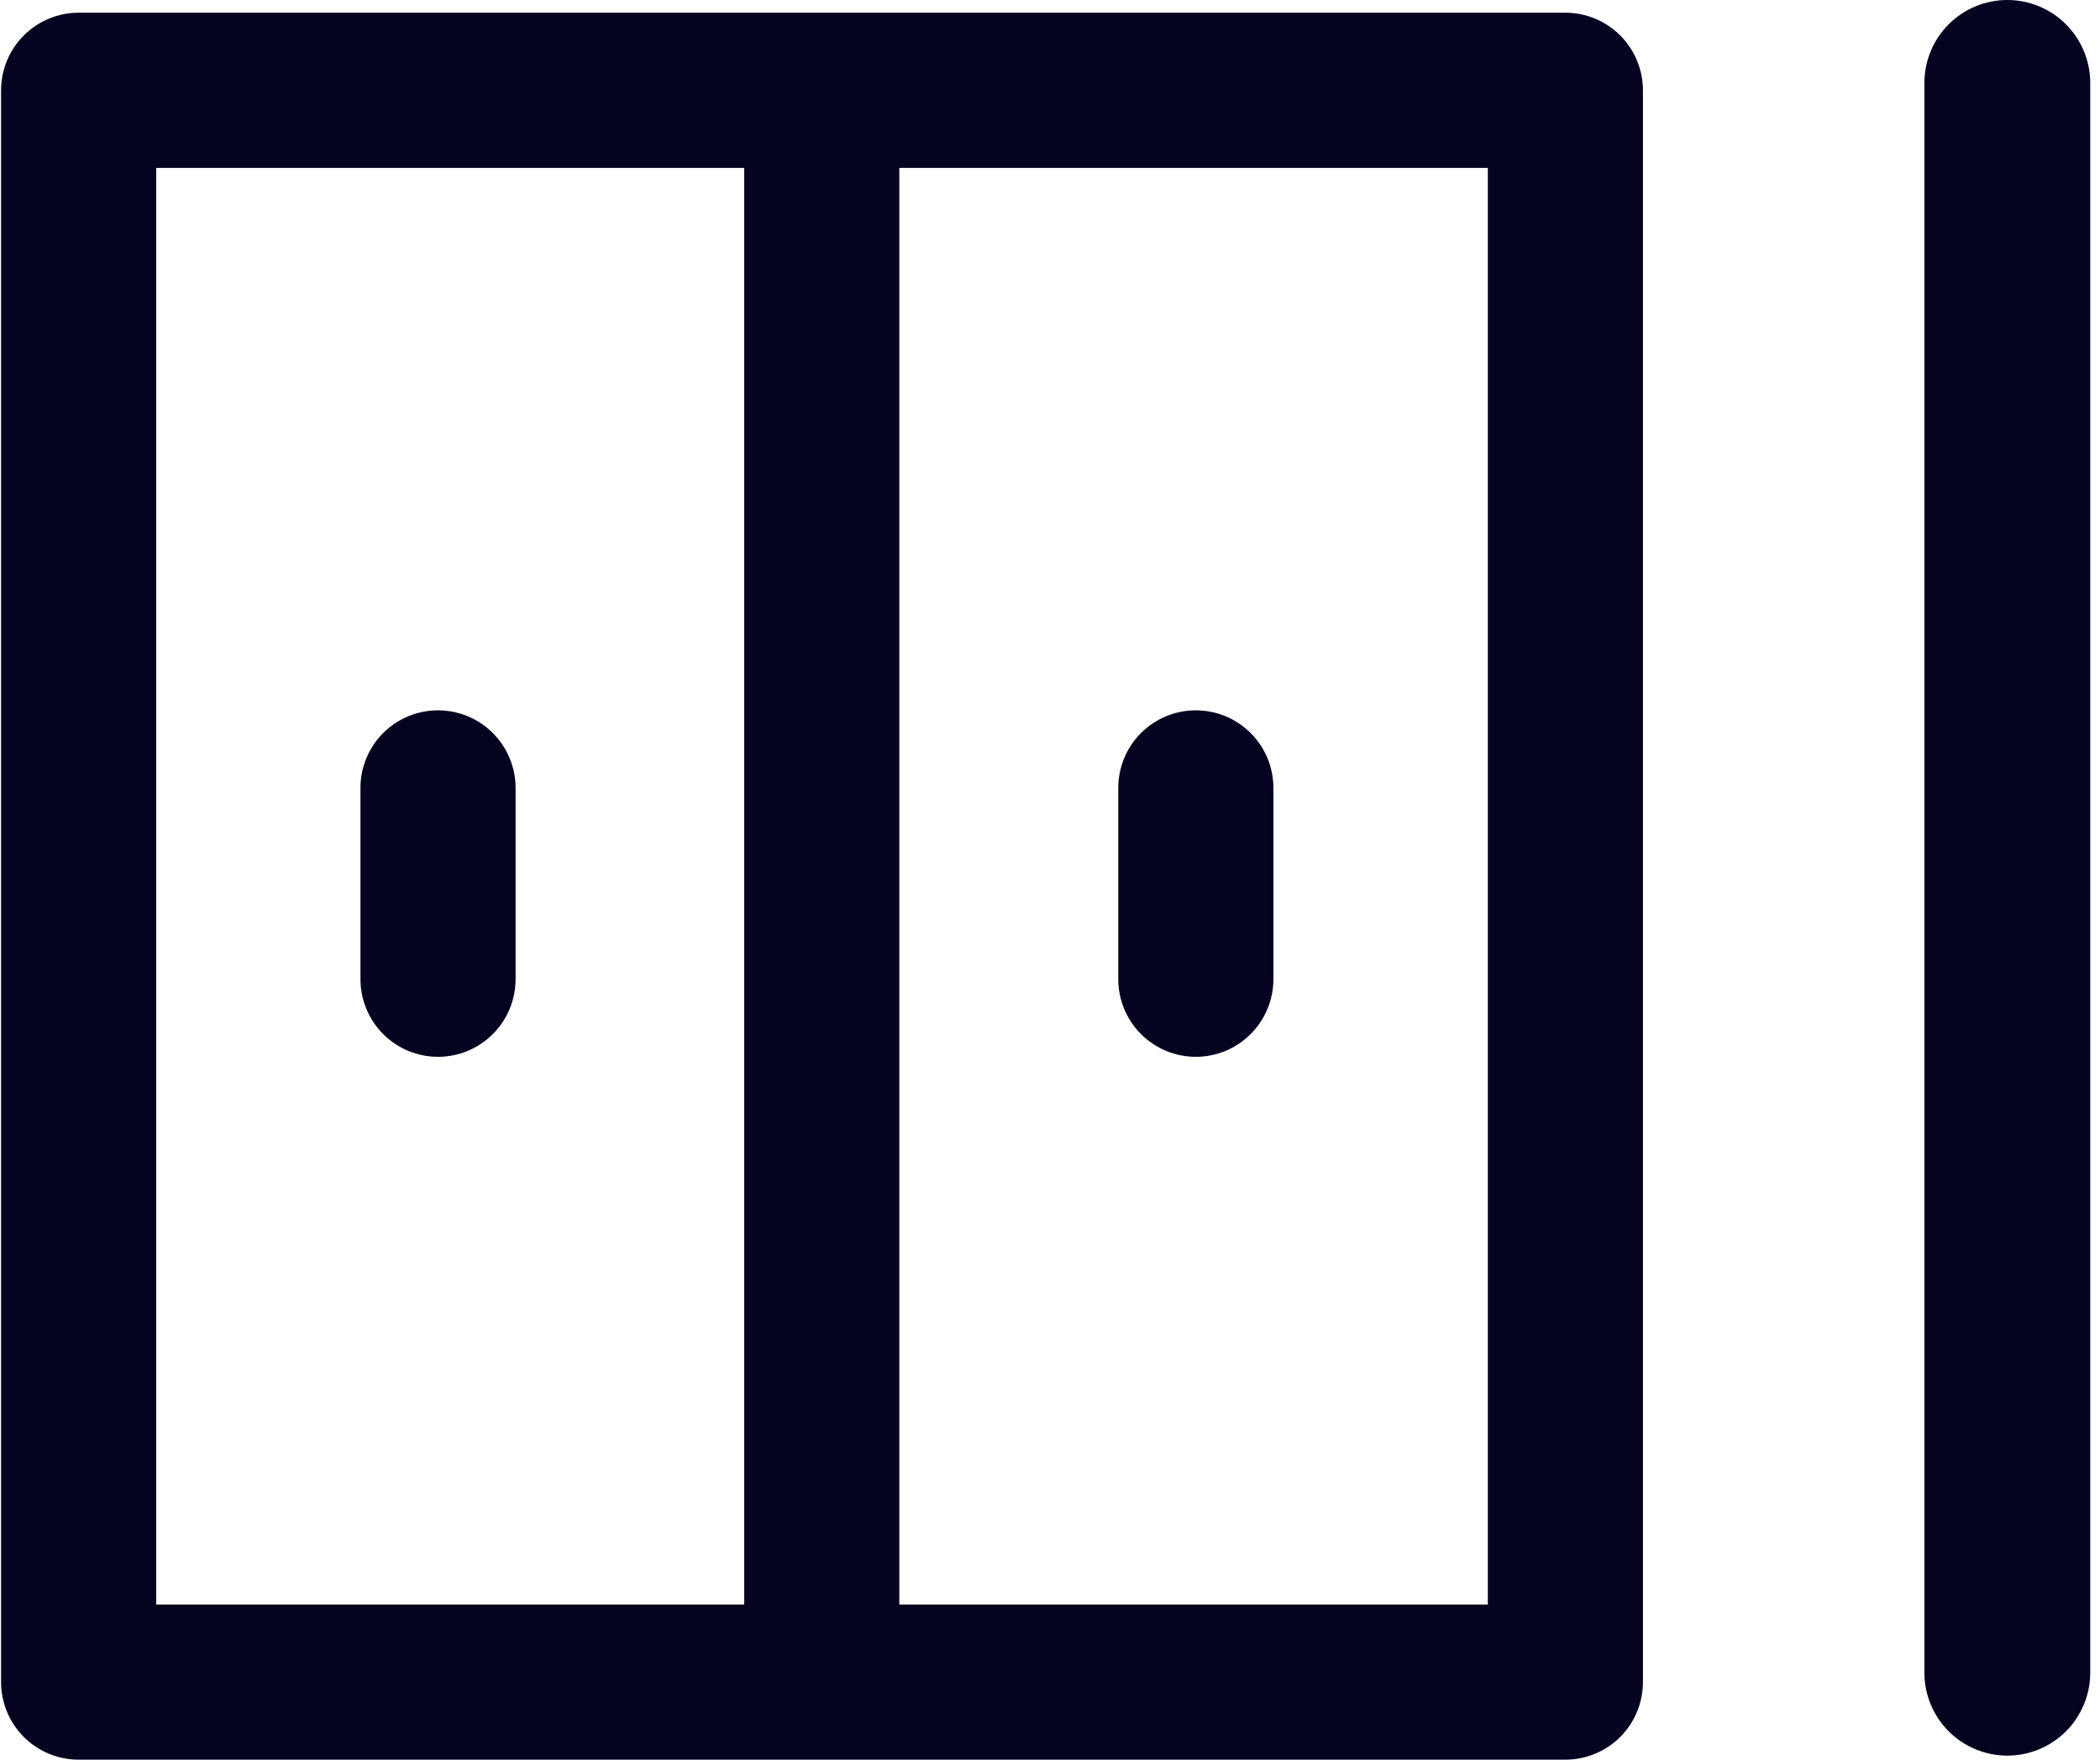
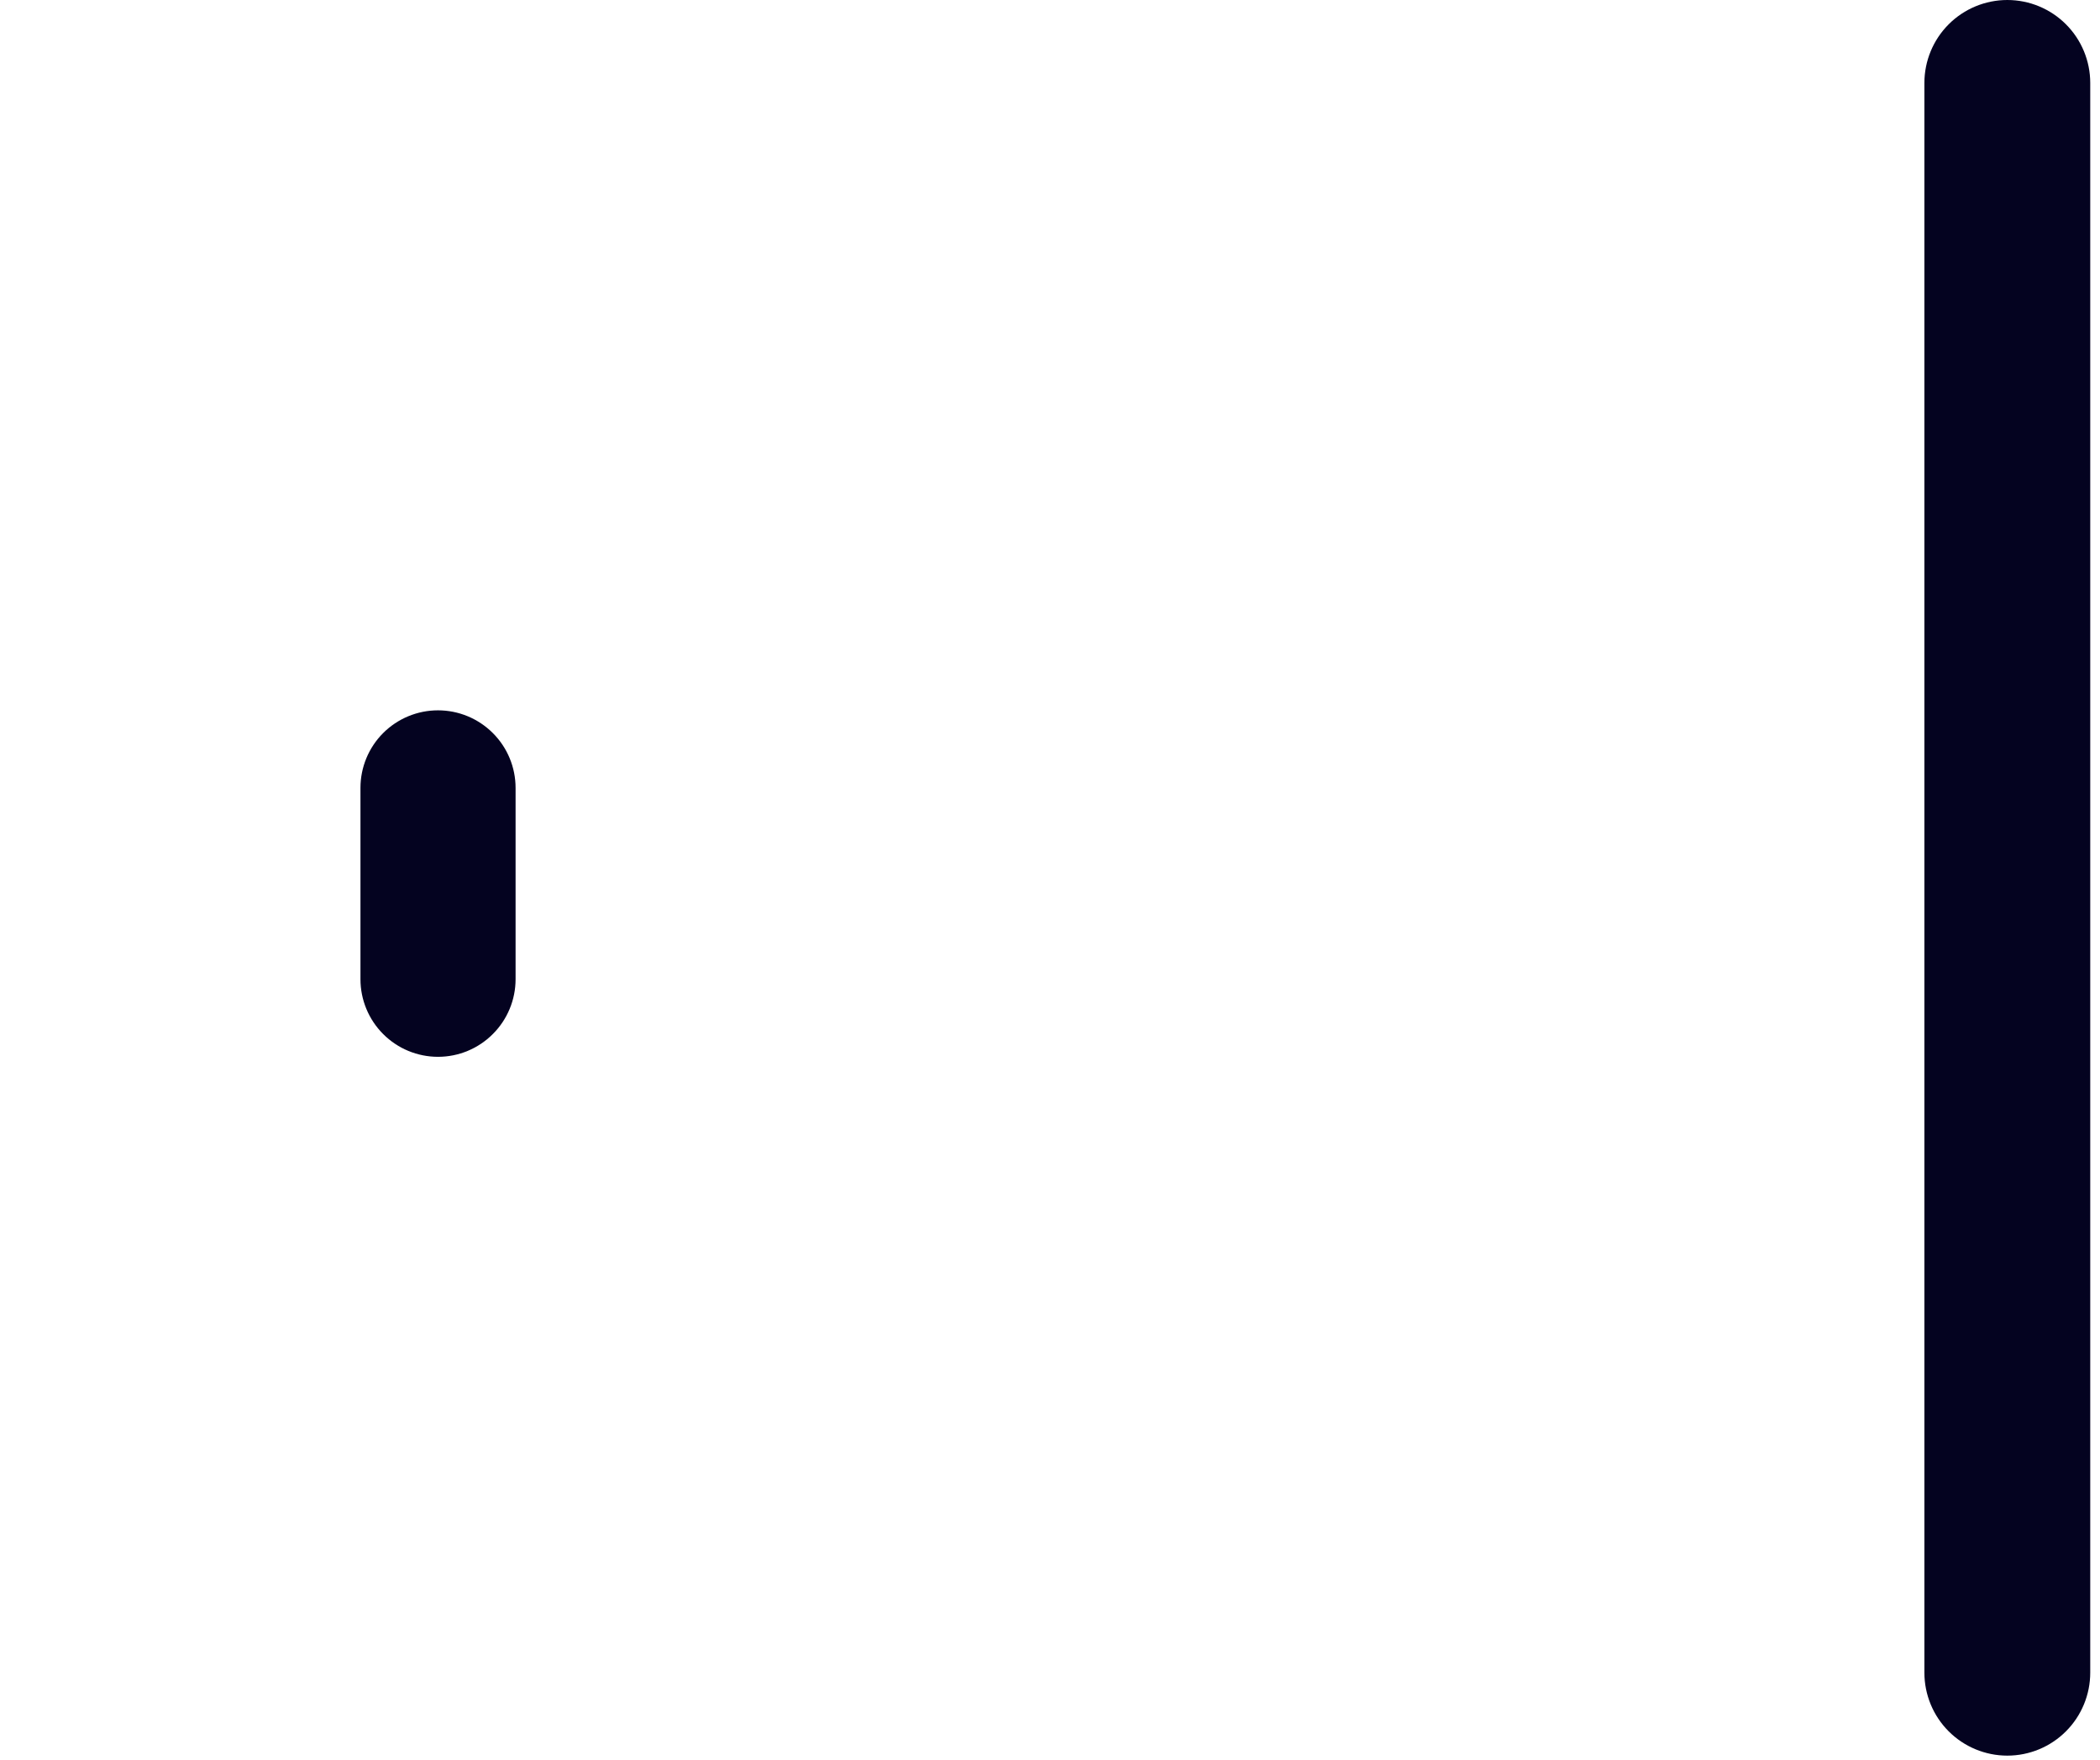
<svg xmlns="http://www.w3.org/2000/svg" width="37" height="31" viewBox="0 0 37 31" fill="none">
-   <path d="M27.58 0.224H1.385C1.023 0.224 0.675 0.368 0.419 0.625C0.163 0.881 0.019 1.229 0.019 1.591V29.633C0.019 29.996 0.163 30.343 0.419 30.6C0.675 30.856 1.023 31 1.385 31H27.58C27.943 31 28.291 30.856 28.547 30.6C28.803 30.343 28.947 29.996 28.947 29.633V1.591C28.947 1.229 28.803 0.881 28.547 0.625C28.291 0.368 27.943 0.224 27.58 0.224ZM2.752 2.958H13.112V28.267H2.752V2.958ZM26.214 28.267H15.845V2.958H26.214V28.267Z" fill="#040320" />
-   <path d="M22.436 12.978V17.251C22.436 17.613 22.292 17.961 22.035 18.217C21.779 18.474 21.432 18.618 21.069 18.618C20.707 18.618 20.359 18.474 20.103 18.217C19.847 17.961 19.703 17.613 19.703 17.251V13.88C19.703 13.518 19.847 13.17 20.103 12.914C20.359 12.658 20.707 12.514 21.069 12.514C21.432 12.514 21.779 12.658 22.035 12.914C22.292 13.17 22.436 13.518 22.436 13.88V12.978Z" fill="#040320" />
  <path d="M9.084 12.978V17.251C9.084 17.613 8.94 17.961 8.683 18.217C8.427 18.474 8.08 18.618 7.717 18.618C7.355 18.618 7.007 18.474 6.751 18.217C6.495 17.961 6.351 17.613 6.351 17.251V13.88C6.351 13.518 6.495 13.17 6.751 12.914C7.007 12.658 7.355 12.514 7.717 12.514C8.08 12.514 8.427 12.658 8.683 12.914C8.94 13.17 9.084 13.518 9.084 13.88V12.978Z" fill="#040320" />
  <path d="M33.906 29.467L33.906 1.461C33.906 1.074 34.06 0.702 34.334 0.428C34.608 0.154 34.98 -8.08029e-08 35.367 -6.38649e-08C35.755 -4.69269e-08 36.126 0.154 36.4 0.428C36.674 0.702 36.828 1.074 36.828 1.461L36.828 29.467C36.828 29.855 36.674 30.227 36.4 30.501C36.126 30.775 35.755 30.929 35.367 30.929C34.98 30.929 34.608 30.775 34.334 30.501C34.06 30.227 33.906 29.855 33.906 29.467Z" fill="#040320" />
</svg>